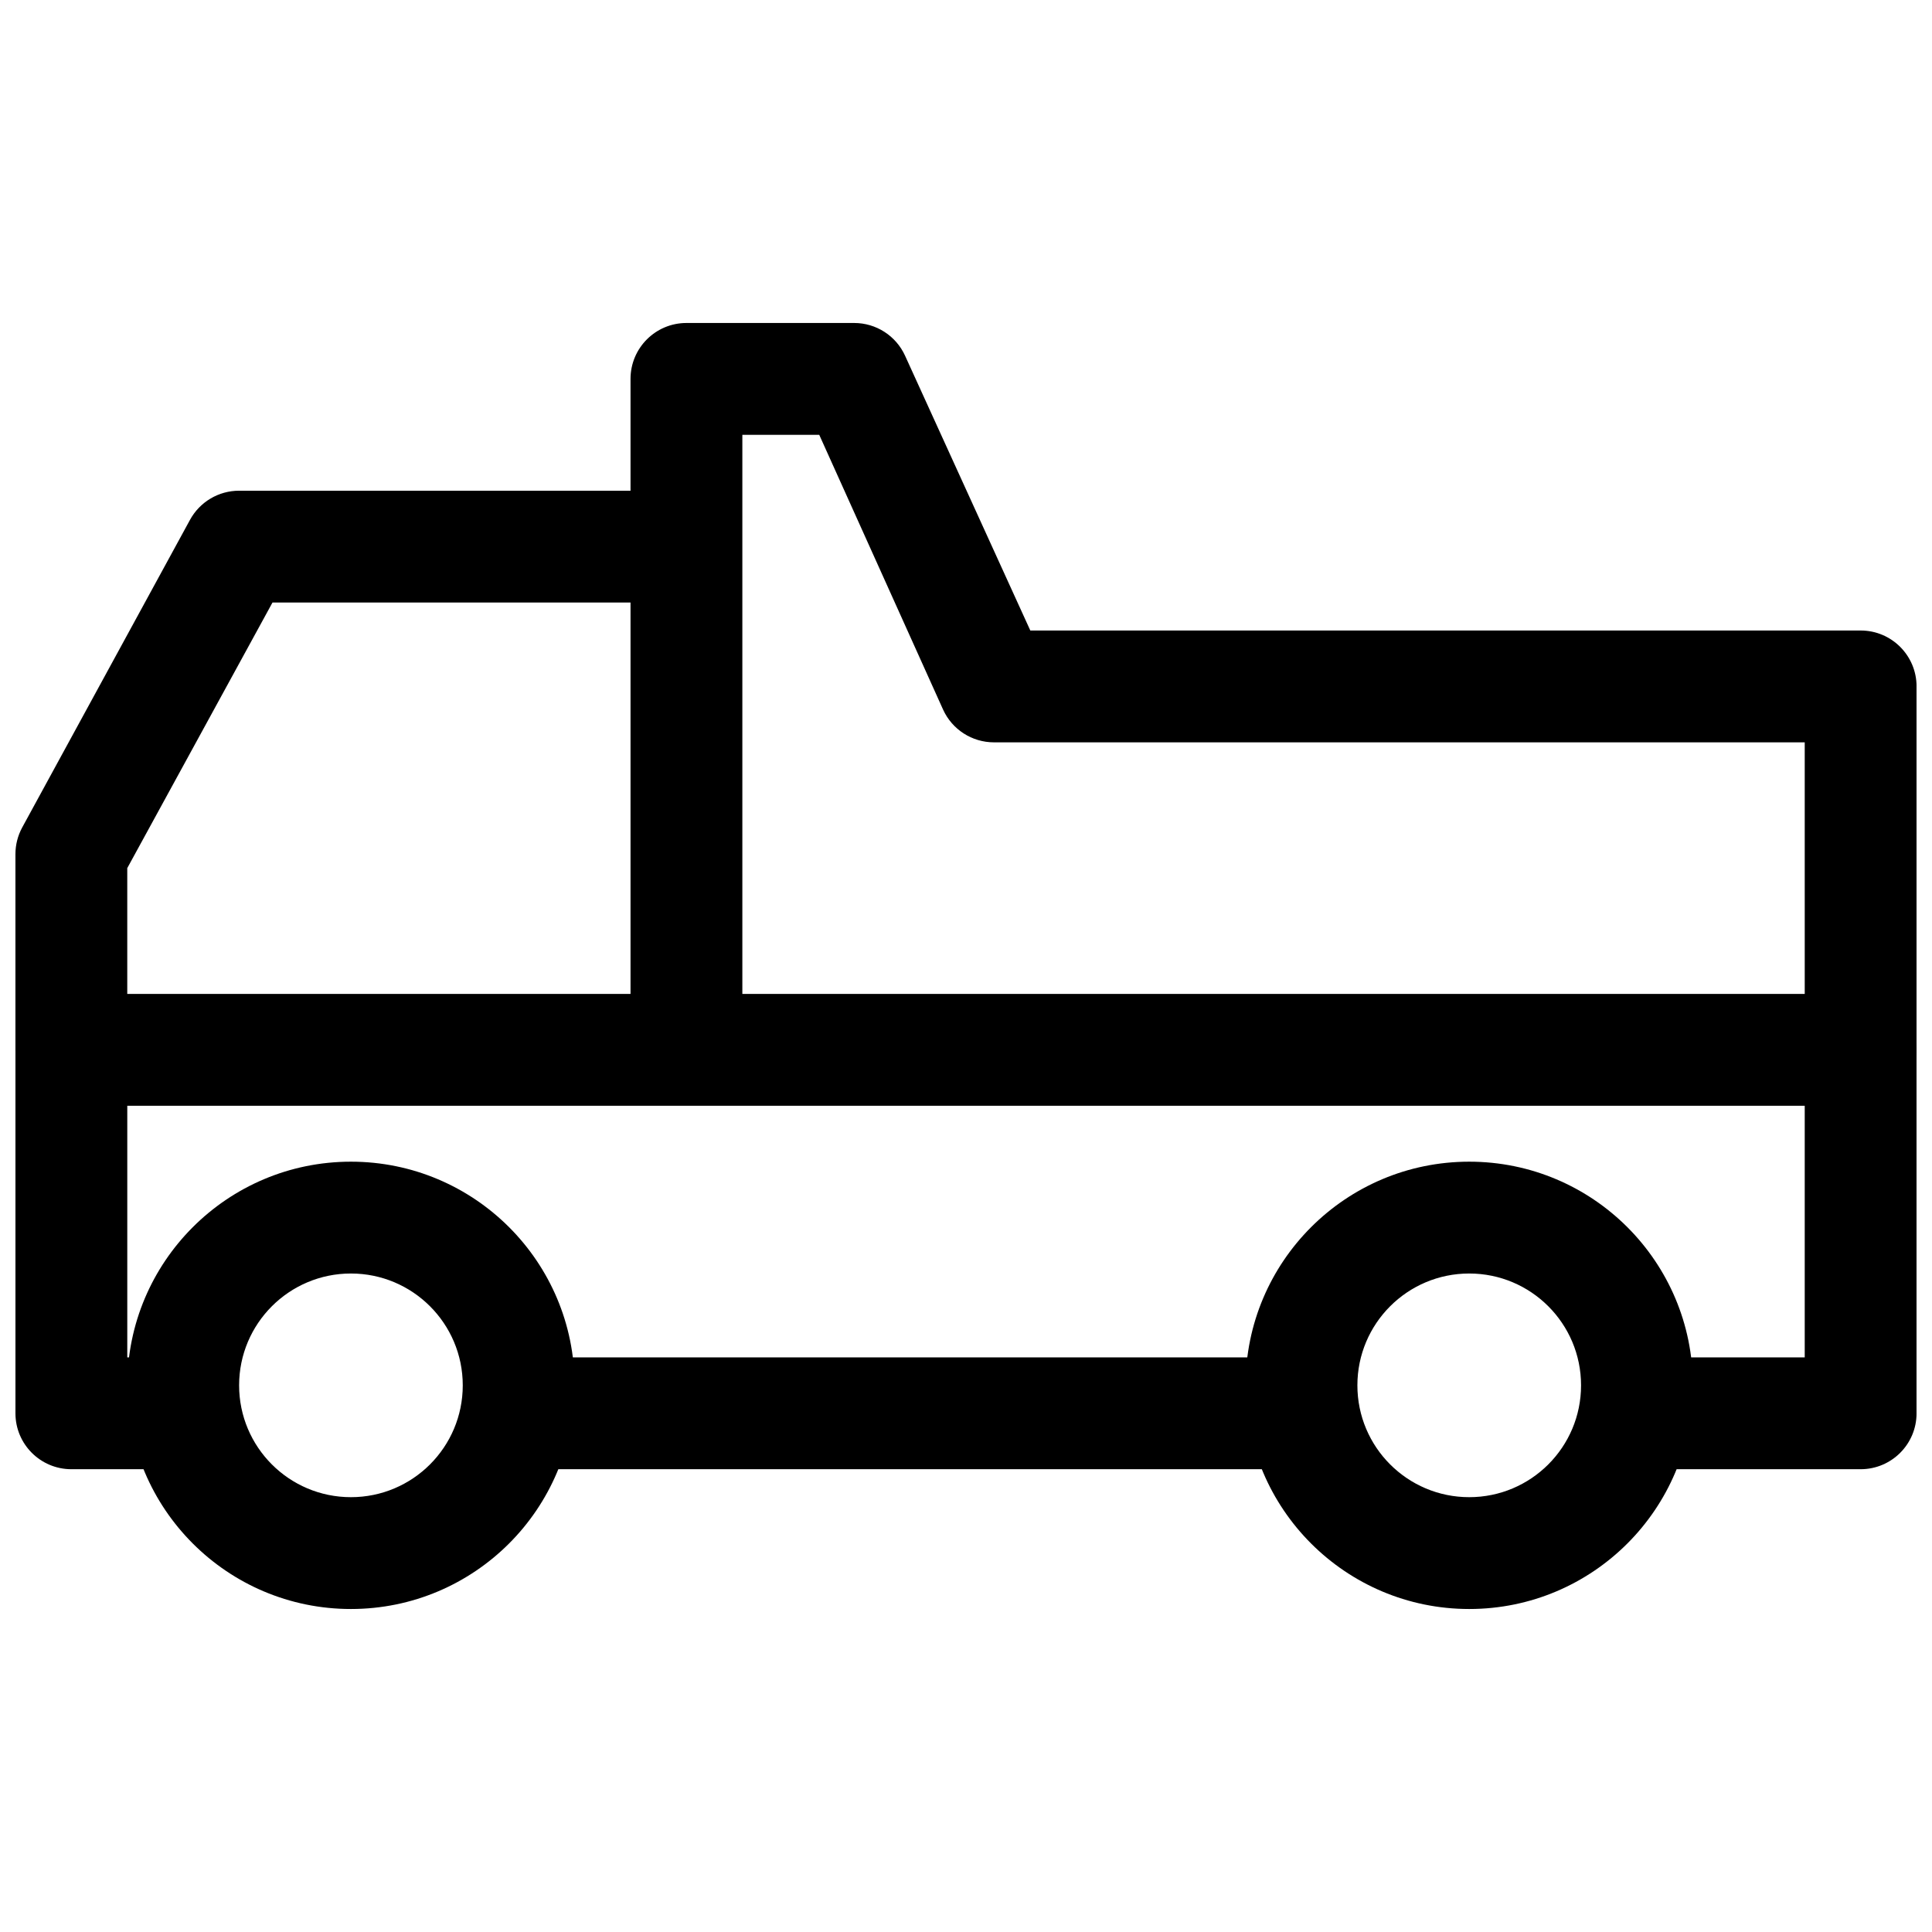
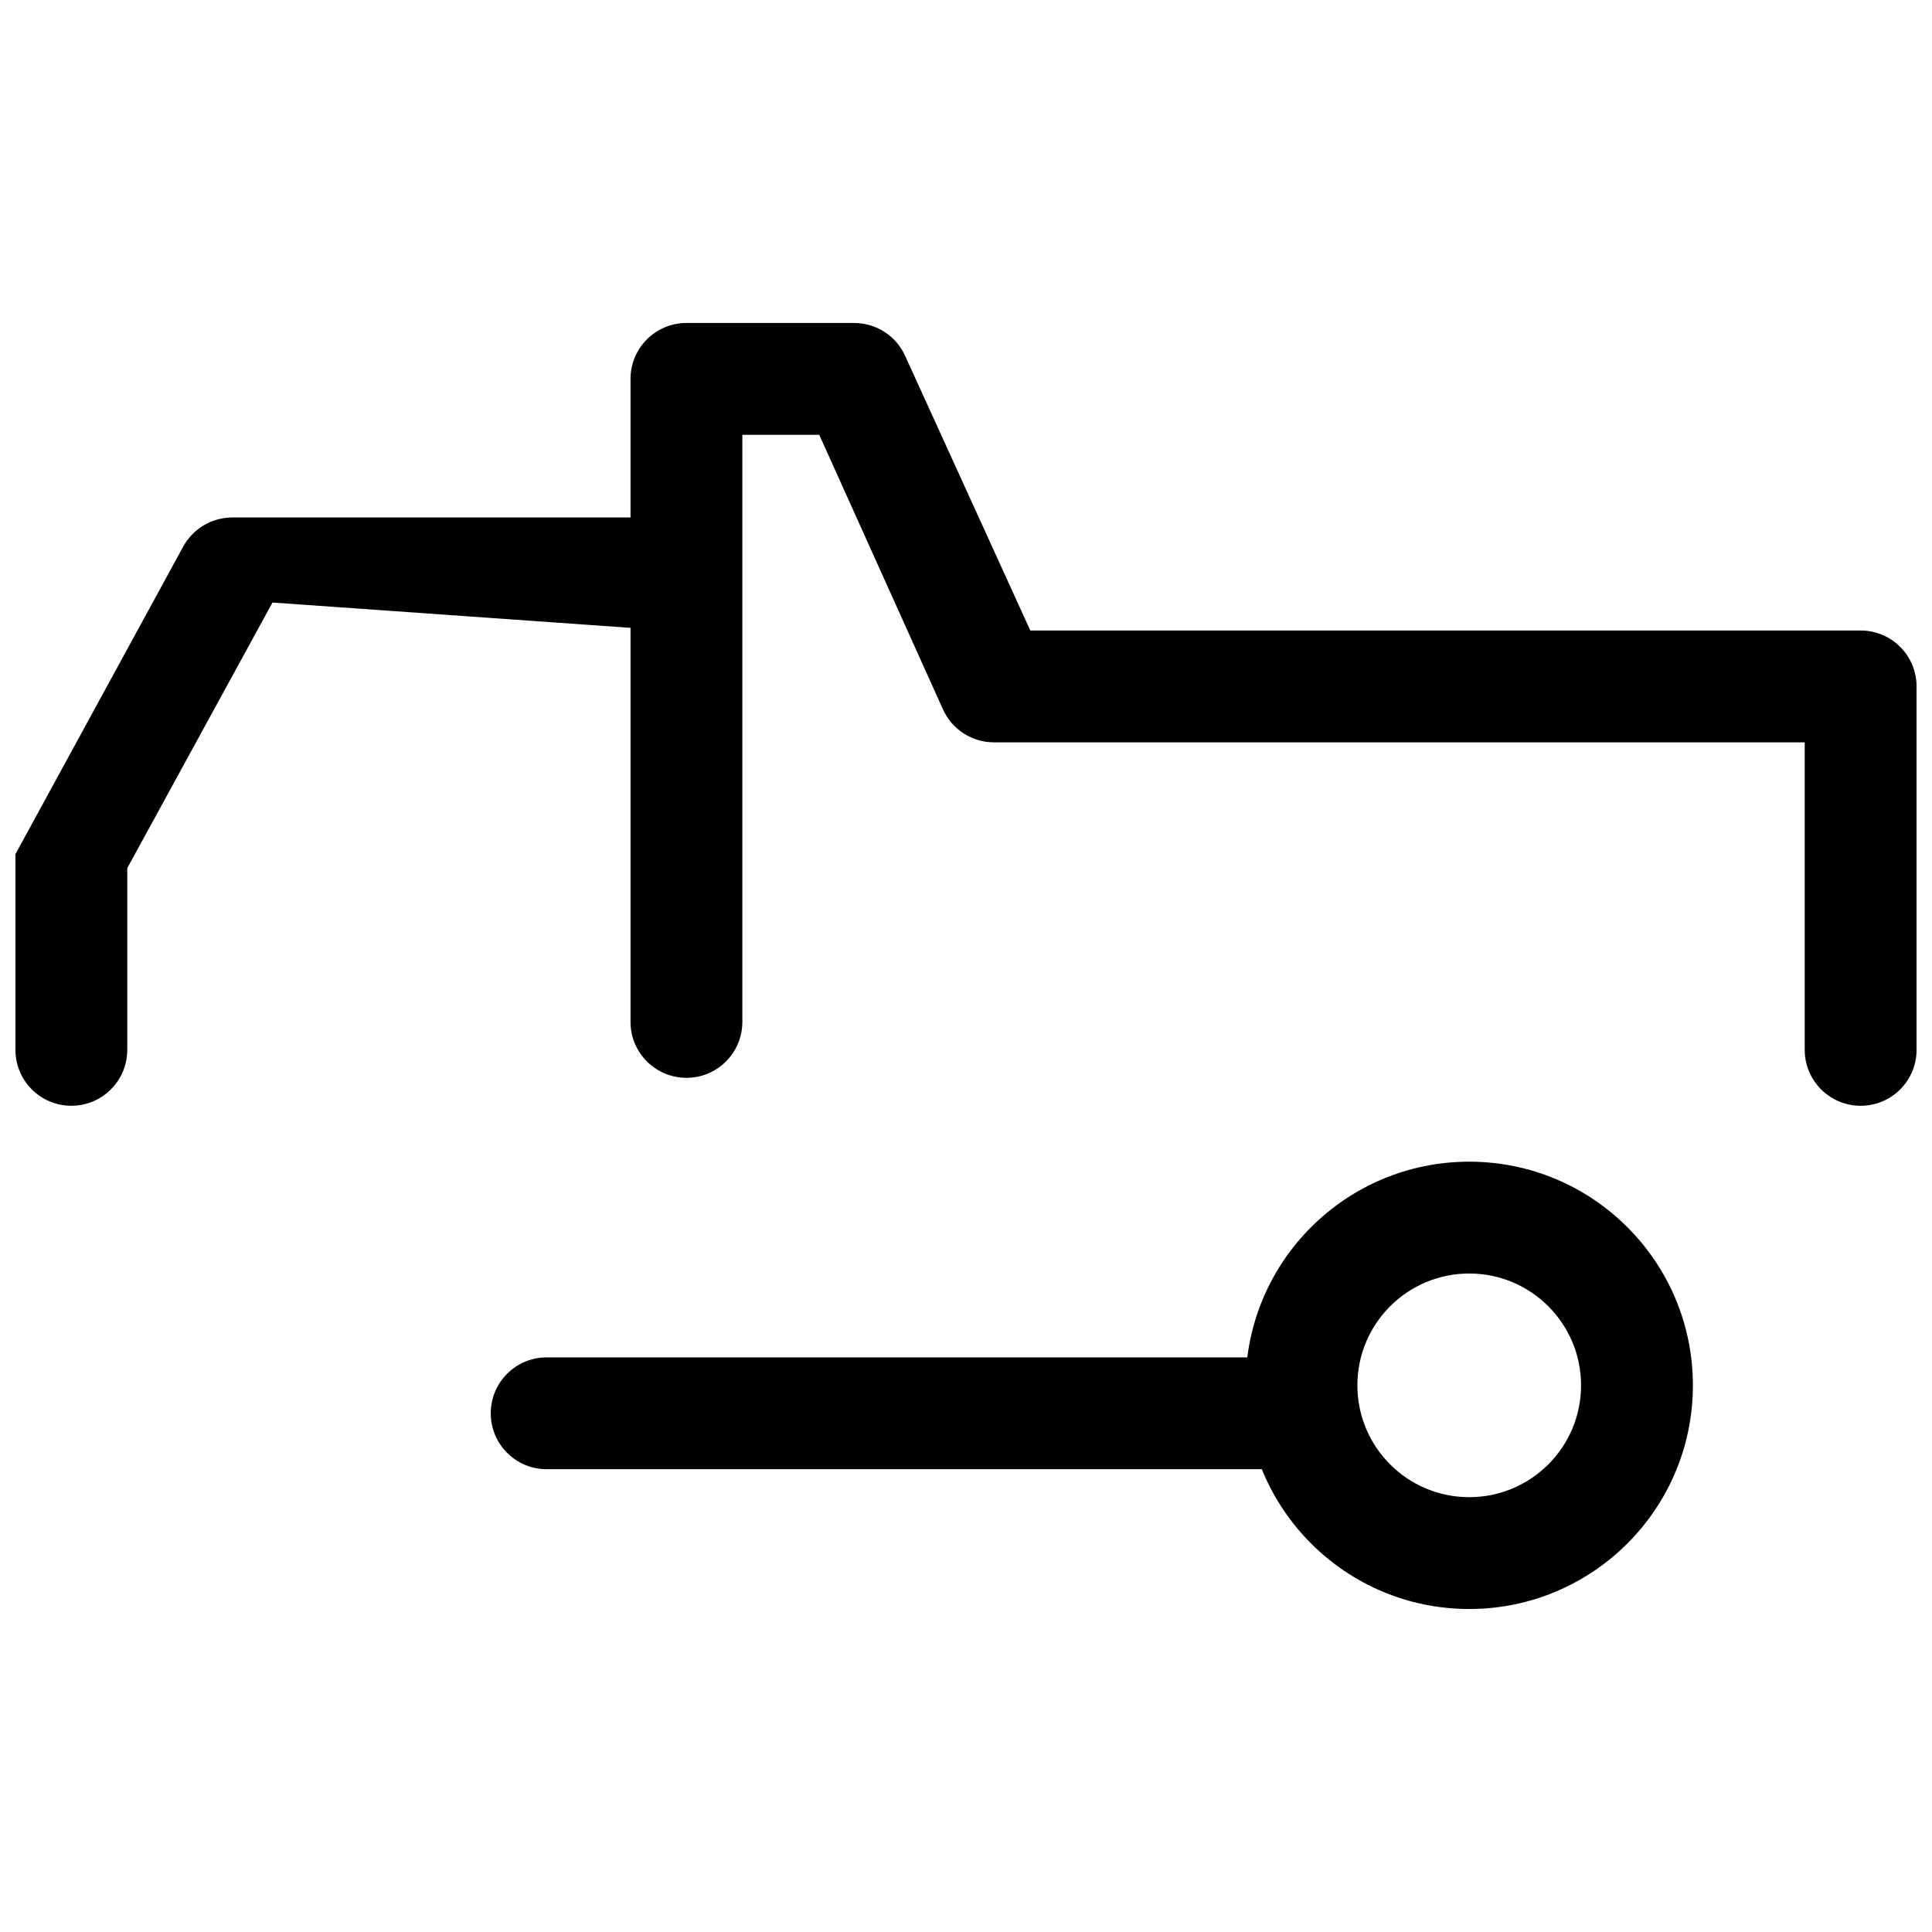
<svg xmlns="http://www.w3.org/2000/svg" width="800px" height="800px" version="1.1" viewBox="144 144 512 512">
  <defs>
    <clipPath id="c">
-       <path d="m148.09 407h503.81v127h-503.81z" />
-     </clipPath>
+       </clipPath>
    <clipPath id="b">
      <path d="m148.09 274h185.91v164h-185.91z" />
    </clipPath>
    <clipPath id="a">
      <path d="m311 229h340.9v209h-340.9z" />
    </clipPath>
  </defs>
-   <path d="m177.73 511.13c0-32.734 26.535-59.273 59.27-59.273s59.273 26.539 59.273 59.273c0 32.734-26.539 59.273-59.273 59.273s-59.27-26.539-59.27-59.273zm88.906 0c0-16.367-13.27-29.637-29.637-29.637s-29.633 13.27-29.633 29.637c0 16.367 13.266 29.637 29.633 29.637s29.637-13.27 29.637-29.637z" fill-rule="evenodd" />
  <path d="m474.09 511.13c0-32.734 26.535-59.273 59.27-59.273s59.273 26.539 59.273 59.273c0 32.734-26.539 59.273-59.273 59.273s-59.27-26.539-59.27-59.273zm88.906 0c0-16.367-13.27-29.637-29.637-29.637s-29.637 13.27-29.637 29.637c0 16.367 13.27 29.637 29.637 29.637s29.637-13.27 29.637-29.637z" fill-rule="evenodd" />
  <g clip-path="url(#c)">
    <path d="m622.27 503.72v-66.68h-444.54v66.68h7.406c8.188 0 14.82 6.637 14.82 14.82 0 8.184-6.633 14.816-14.82 14.816h-22.227c-8.184 0-14.816-6.633-14.816-14.816v-96.316c0-8.184 6.633-14.82 14.816-14.82h474.18c8.184 0 14.816 6.637 14.816 14.82v96.316c0 8.184-6.633 14.816-14.816 14.816h-51.863c-8.184 0-14.816-6.633-14.816-14.816 0-8.184 6.633-14.82 14.816-14.82z" fill-rule="evenodd" />
  </g>
  <path d="m481.5 503.72c8.184 0 14.82 6.637 14.82 14.82 0 8.184-6.637 14.816-14.82 14.816h-192.63c-8.184 0-14.816-6.633-14.816-14.816 0-8.184 6.633-14.82 14.816-14.82z" fill-rule="evenodd" />
  <g clip-path="url(#b)">
-     <path d="m216.21 303.68-38.484 70.383v48.16c0 8.184-6.637 14.816-14.82 14.816s-14.816-6.633-14.816-14.816v-51.863c0-2.481 0.621-4.918 1.809-7.098l44.453-81.496c2.598-4.762 7.586-7.723 13.012-7.723h111.13c8.184 0 14.816 6.633 14.816 14.816 0 8.184-6.633 14.82-14.816 14.82z" fill-rule="evenodd" />
+     <path d="m216.21 303.68-38.484 70.383v48.16c0 8.184-6.637 14.816-14.82 14.816s-14.816-6.633-14.816-14.816v-51.863l44.453-81.496c2.598-4.762 7.586-7.723 13.012-7.723h111.13c8.184 0 14.816 6.633 14.816 14.816 0 8.184-6.633 14.82-14.816 14.82z" fill-rule="evenodd" />
  </g>
  <g clip-path="url(#a)">
    <path d="m622.27 340.73h-214.86c-5.809 0-11.086-3.394-13.488-8.688l-32.816-72.812h-20.375v155.59c0 8.184-6.633 14.816-14.816 14.816s-14.82-6.633-14.82-14.816v-170.41c0-8.184 6.637-14.816 14.82-14.816h44.453c5.809 0 11.086 3.394 13.488 8.684l33.188 72.812h220.05c8.184 0 14.816 6.637 14.816 14.82v96.316c0 8.184-6.633 14.816-14.816 14.816-8.184 0-14.82-6.633-14.82-14.816z" fill-rule="evenodd" />
  </g>
</svg>